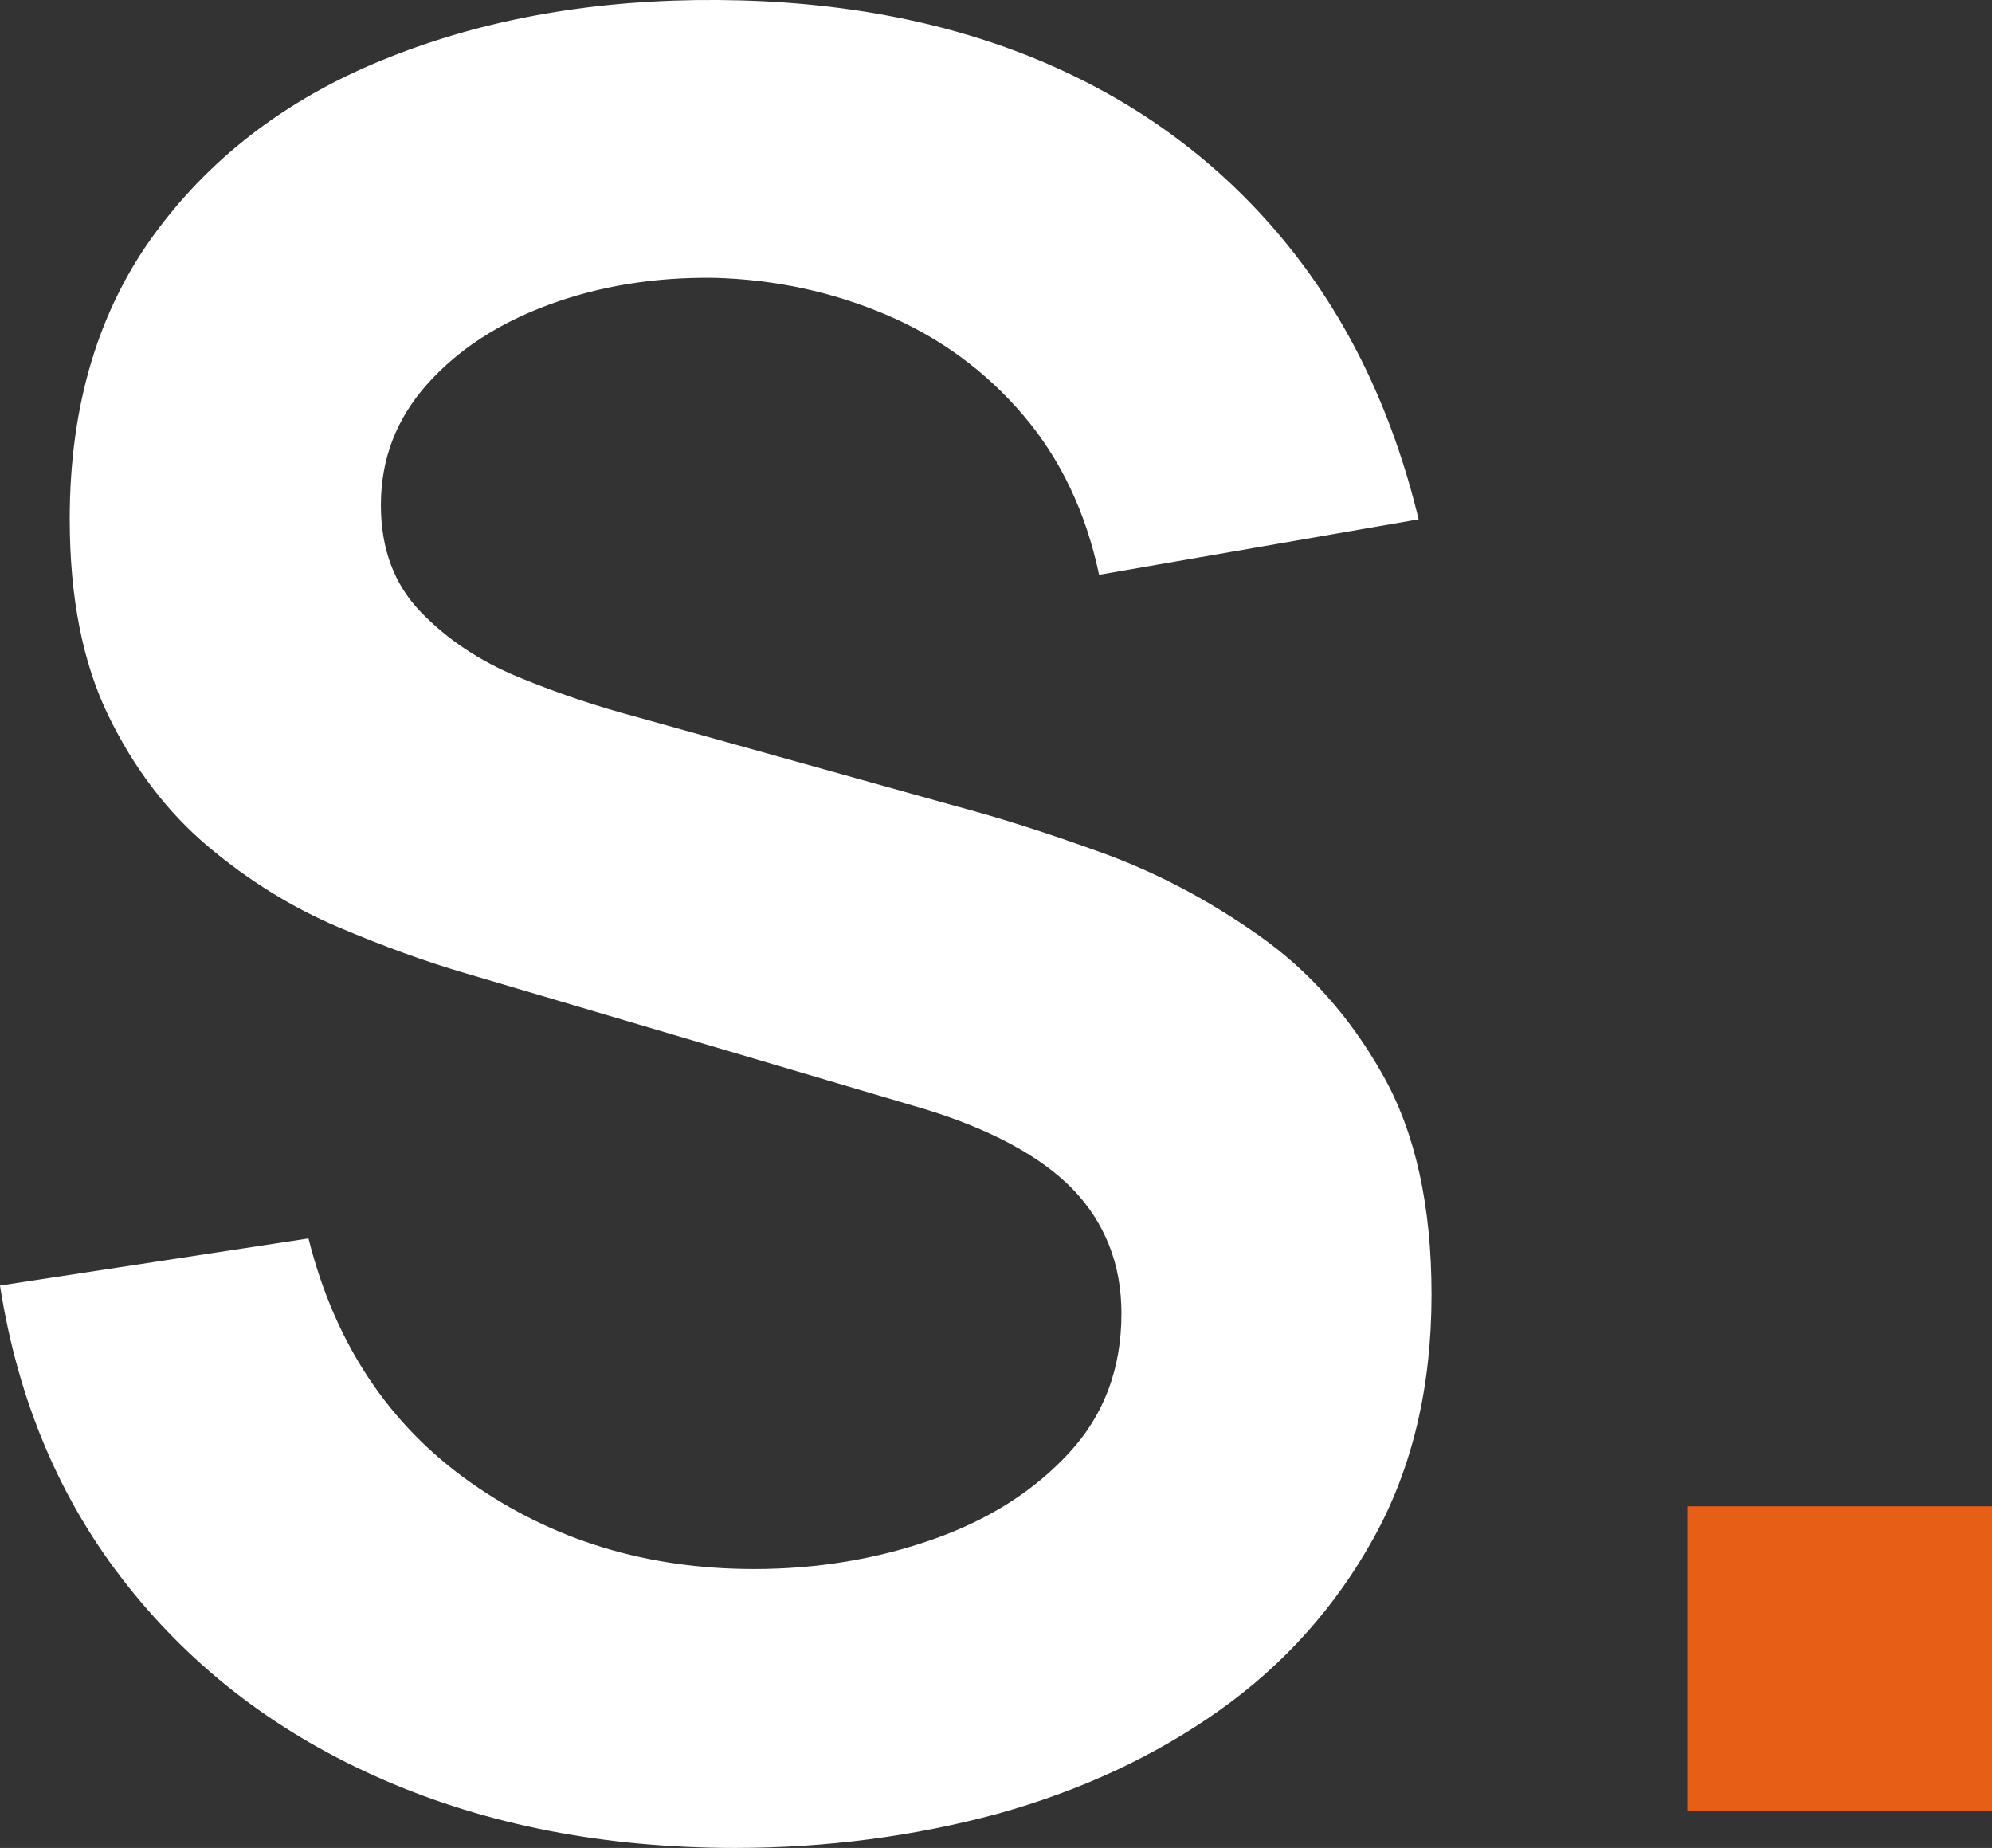
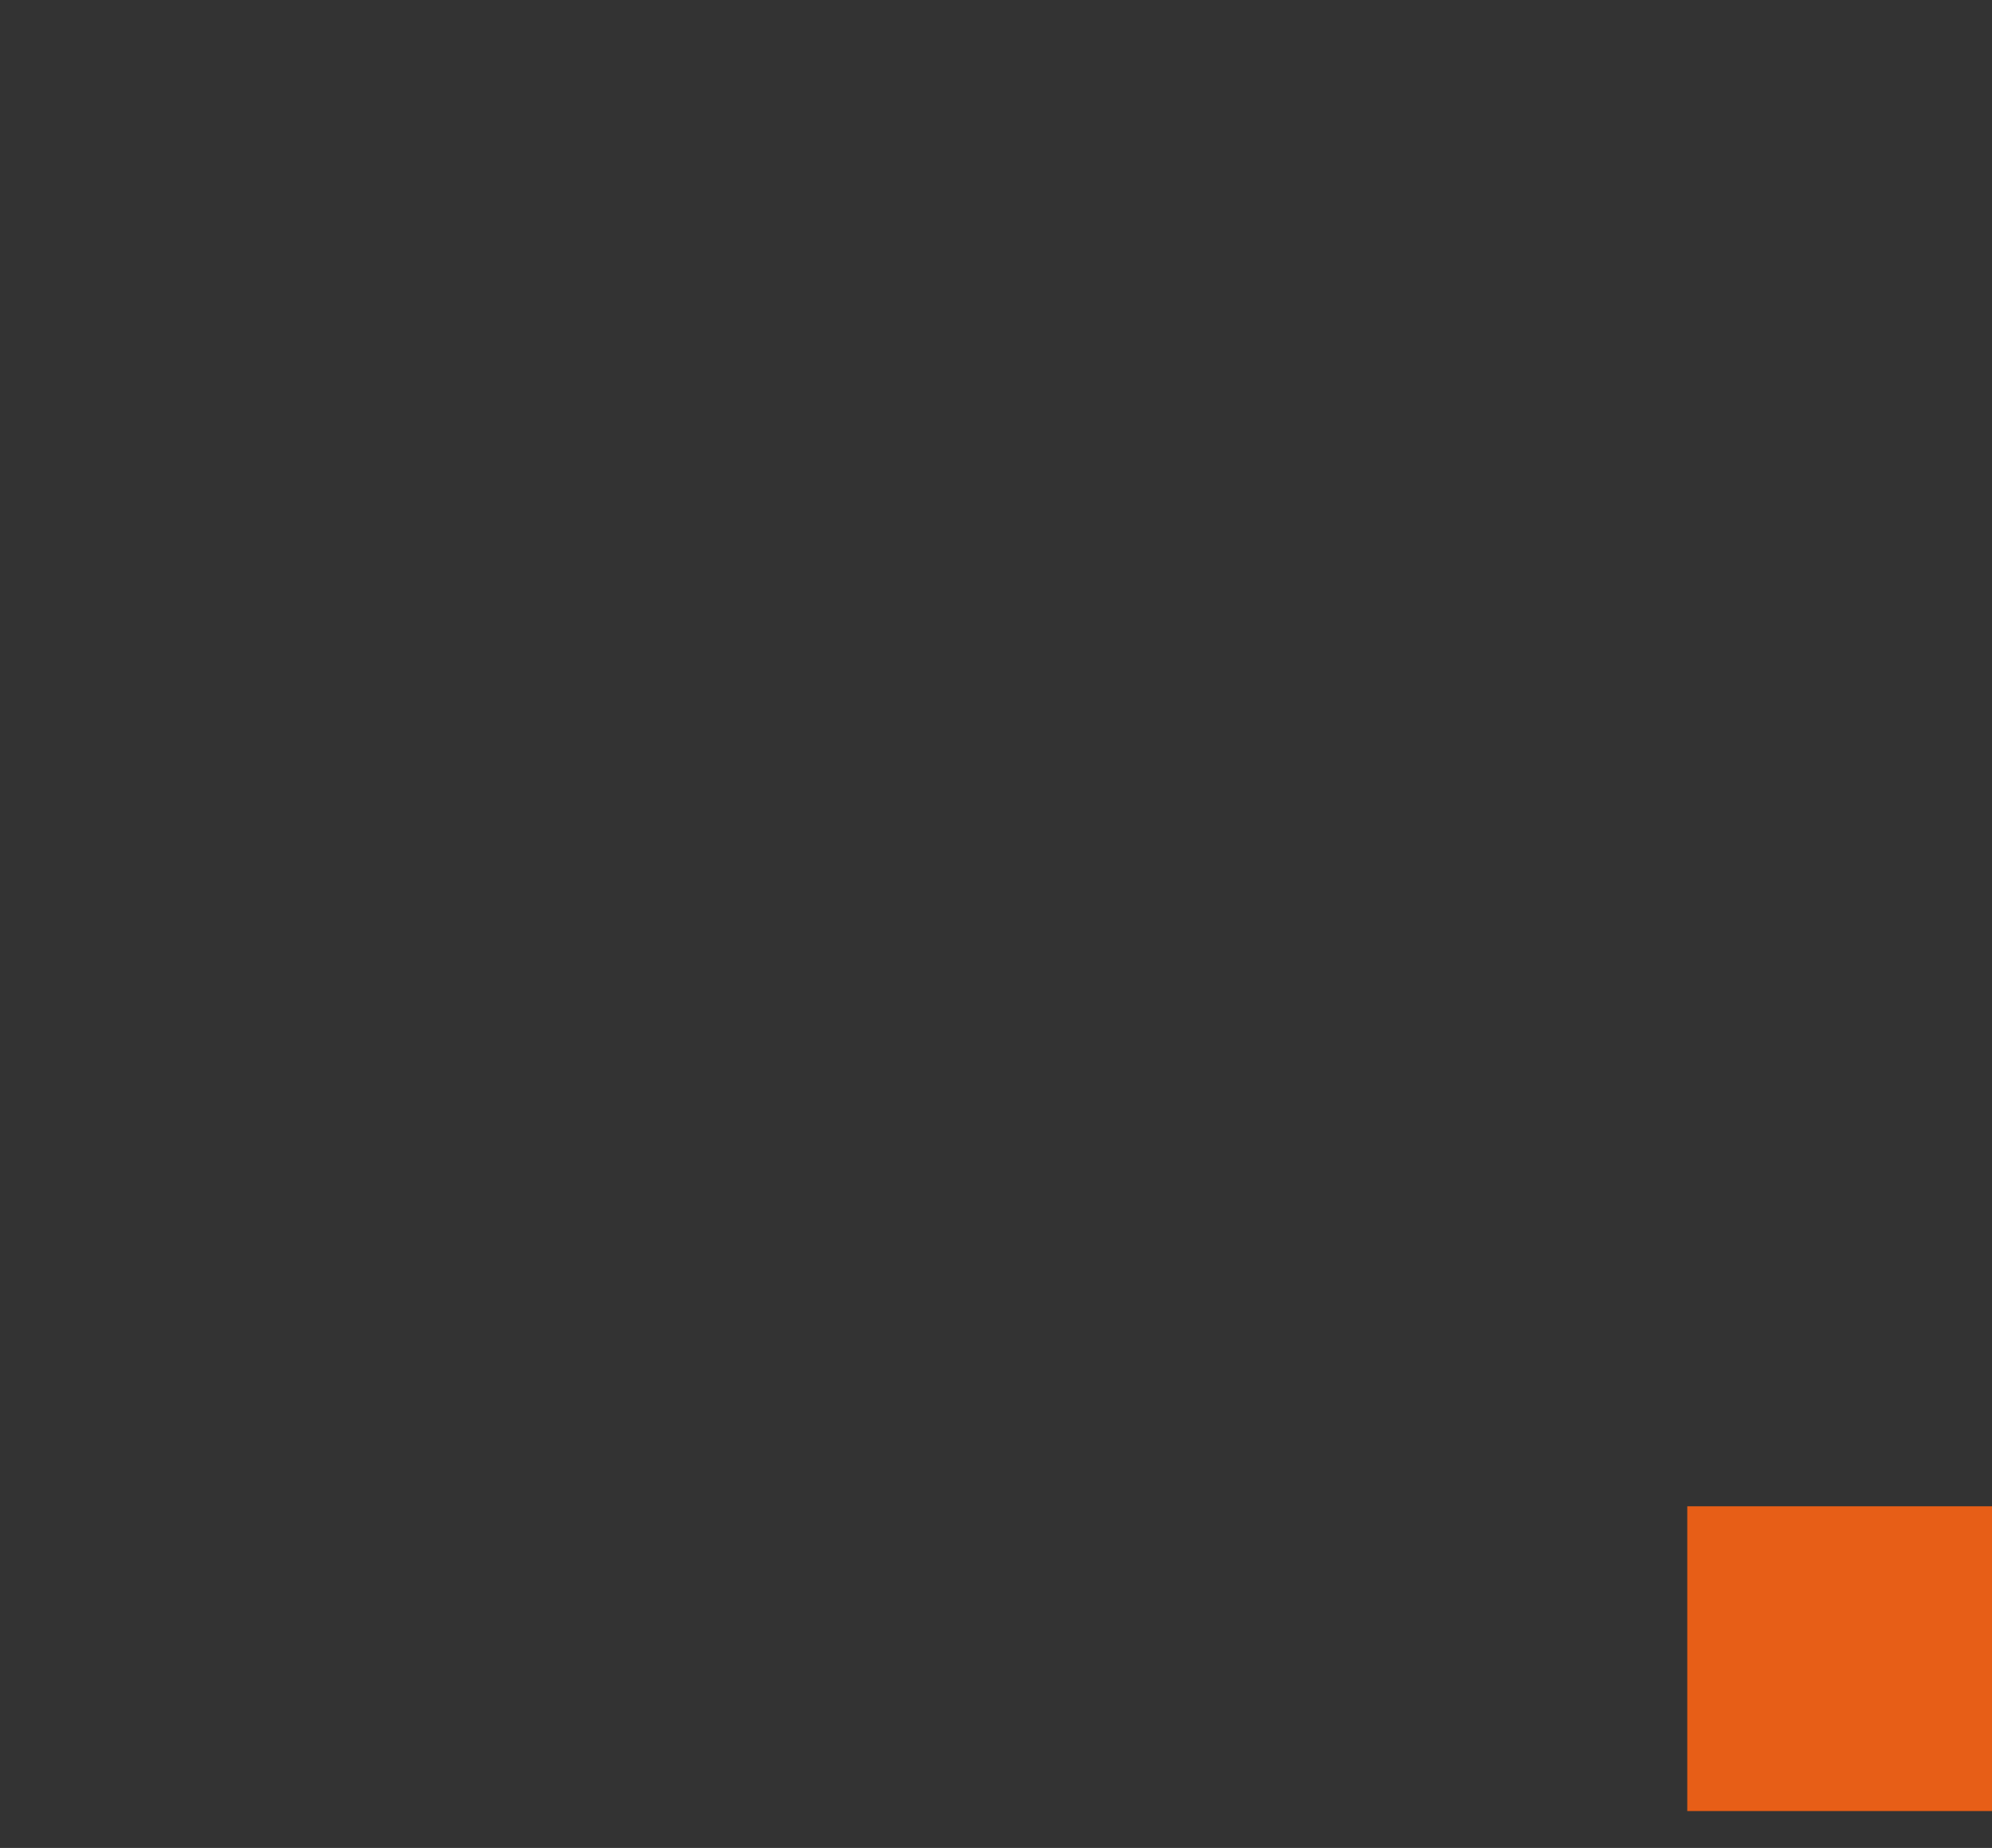
<svg xmlns="http://www.w3.org/2000/svg" version="1.1" id="Layer_1" x="0px" y="0px" viewBox="0 0 74 68.64" style="enable-background:new 0 0 74 68.64;" xml:space="preserve">
  <rect x="0" y="0" width="74" height="68.64" fill="#333333" stroke="none" />
  <style type="text/css">
	.st0{fill:#FFFFFF;}
	.st1{fill:#E75E17;}
</style>
  <g>
-     <path class="st0" d="M27.31,68.64c-4.83,0-9.17-0.84-13.04-2.52s-7.04-4.08-9.53-7.22C2.25,55.77,0.67,52.05,0,47.75L11.46,46   c0.98,3.91,2.99,6.93,6.03,9.07c3.04,2.14,6.54,3.21,10.52,3.21c2.35,0,4.57-0.37,6.64-1.1c2.08-0.73,3.76-1.8,5.06-3.21   c1.3-1.4,1.95-3.13,1.95-5.18c0-0.92-0.15-1.76-0.46-2.54c-0.31-0.78-0.76-1.47-1.35-2.08c-0.59-0.61-1.36-1.17-2.29-1.67   s-2.01-0.94-3.23-1.31l-17.04-5.04c-1.47-0.43-3.05-1-4.74-1.72s-3.3-1.71-4.81-2.98c-1.51-1.27-2.75-2.89-3.71-4.86   c-0.96-1.97-1.44-4.41-1.44-7.31c0-4.25,1.08-7.81,3.23-10.7c2.15-2.89,5.06-5.05,8.71-6.48C18.15,0.67,22.21-0.03,26.67,0   c4.52,0.03,8.55,0.8,12.1,2.31c3.54,1.51,6.51,3.71,8.89,6.58c2.38,2.87,4.06,6.34,5.04,10.4l-11.87,2.06   c-0.49-2.32-1.43-4.3-2.82-5.93c-1.39-1.63-3.09-2.88-5.09-3.73c-2-0.85-4.13-1.31-6.39-1.37c-2.2-0.03-4.24,0.3-6.12,0.99   c-1.88,0.69-3.39,1.67-4.54,2.96s-1.72,2.78-1.72,4.49c0,1.62,0.49,2.94,1.47,3.96s2.19,1.83,3.64,2.43   c1.45,0.6,2.92,1.09,4.42,1.49l11.82,3.3c1.62,0.43,3.44,1.01,5.45,1.74c2.02,0.73,3.96,1.76,5.82,3.07   c1.86,1.31,3.4,3.04,4.6,5.18c1.21,2.14,1.81,4.86,1.81,8.16c0,3.42-0.71,6.42-2.13,9c-1.42,2.58-3.34,4.73-5.75,6.44   s-5.17,2.99-8.27,3.85C33.94,68.21,30.7,68.64,27.31,68.64z" />
    <path class="st1" d="M62.68,67.27V55.95H74v11.32H62.68z" />
  </g>
</svg>